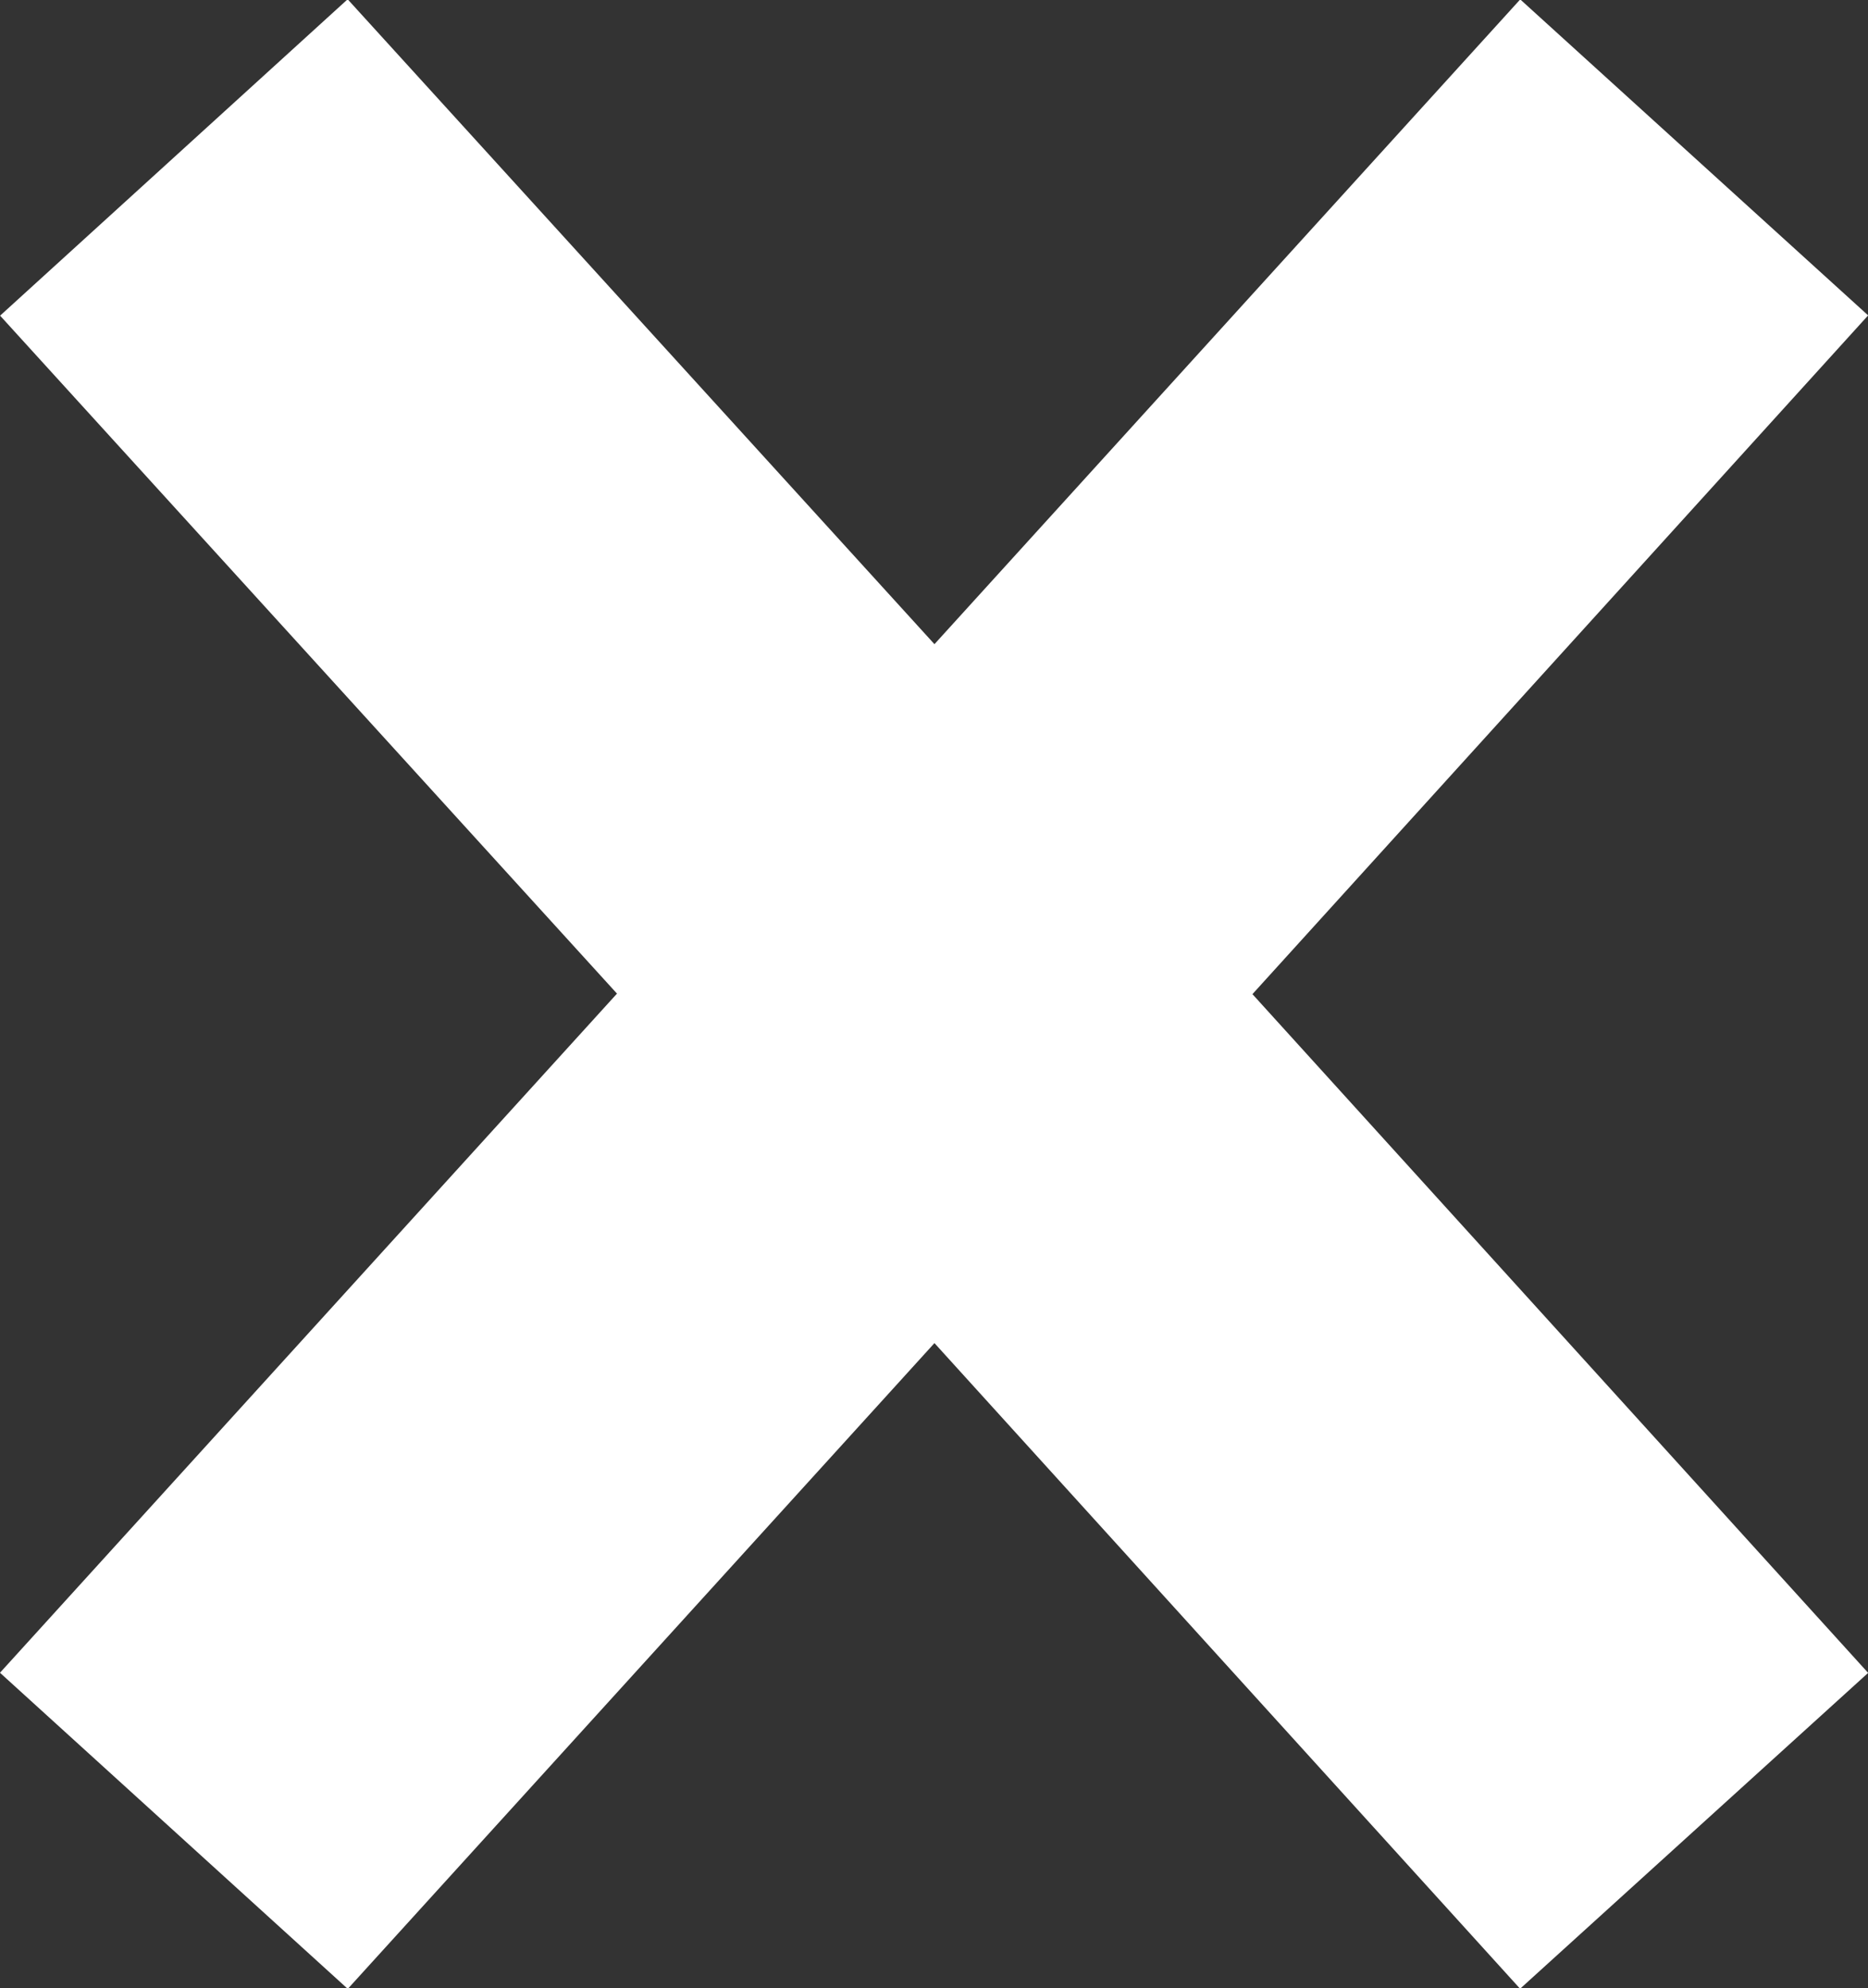
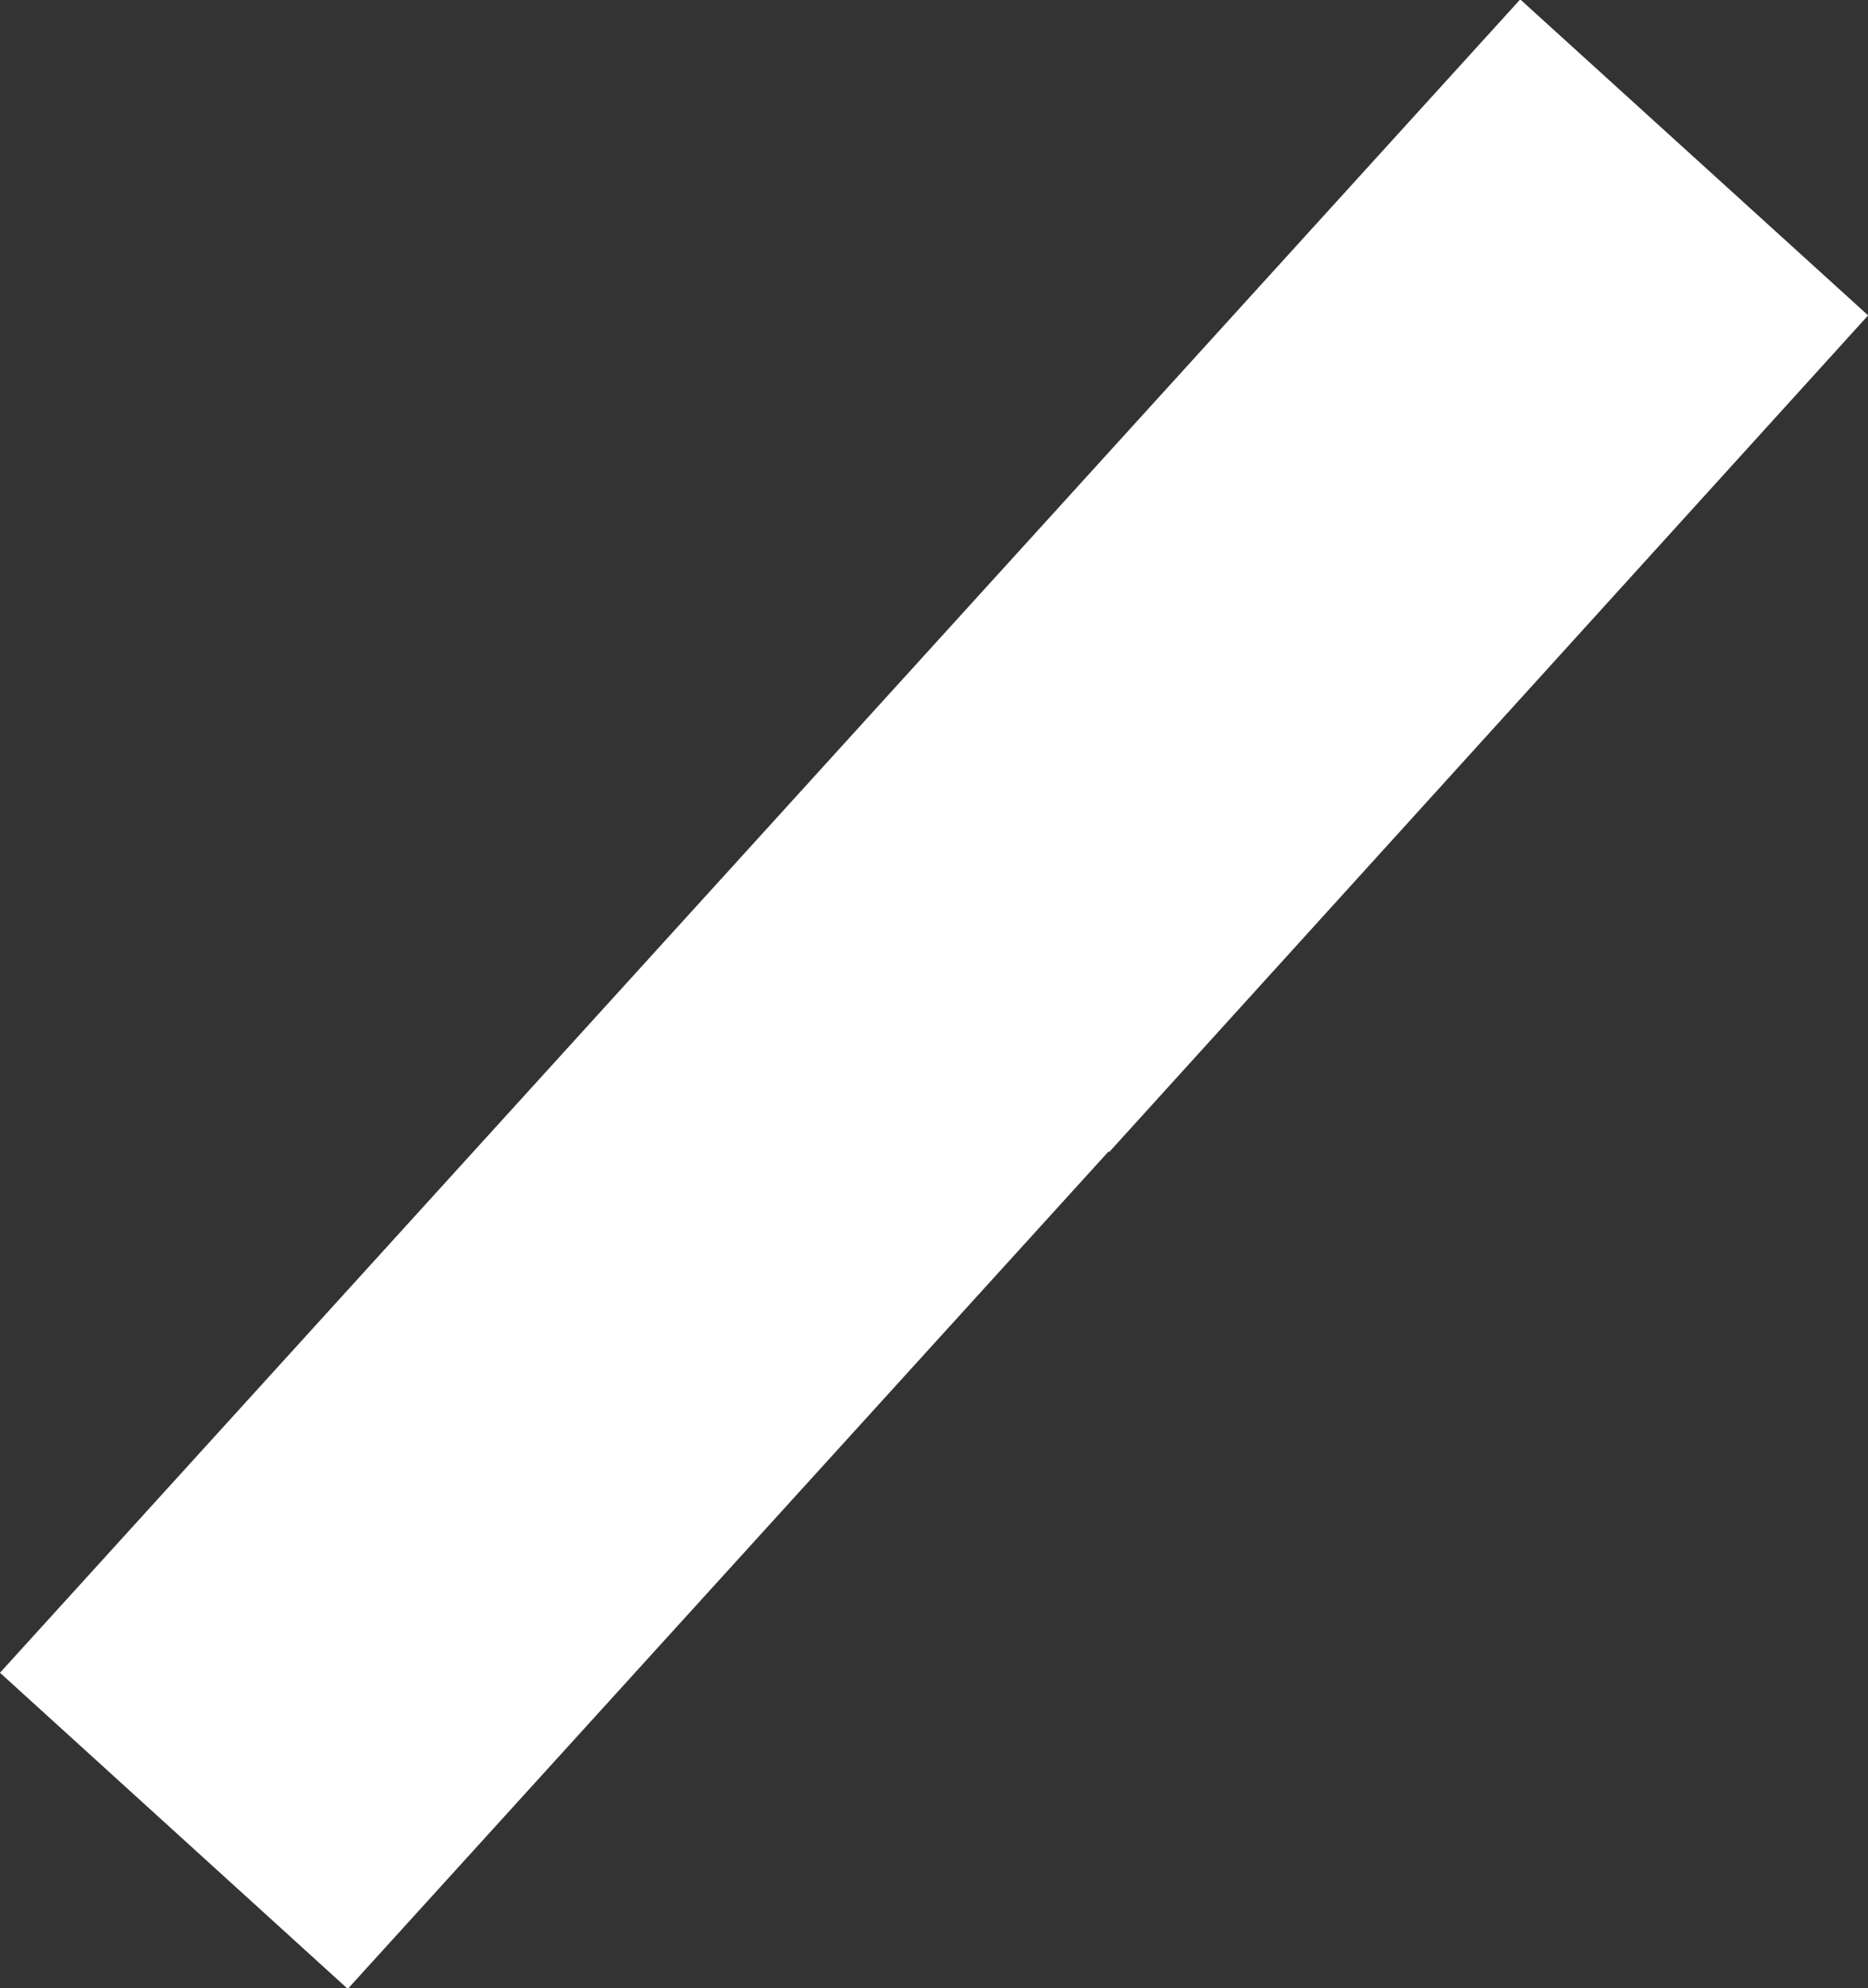
<svg xmlns="http://www.w3.org/2000/svg" viewBox="0 0 7.95 8.46">
  <rect x="0" y="0" width="7.95" height="8.46" fill="#333333" stroke="none" />
  <defs>
    <style>.a{fill:none;stroke:#fff;stroke-width:2px;}</style>
  </defs>
-   <polyline class="a" points="7.21 7.79 3.98 4.23 0.74 0.67" />
  <polyline class="a" points="3.98 4.23 7.21 0.67 0.74 7.79" />
</svg>